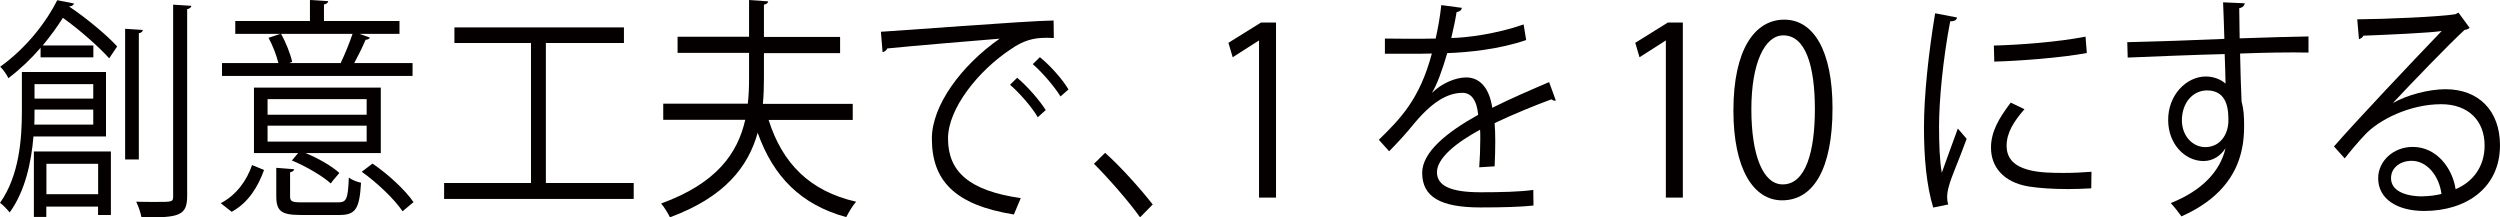
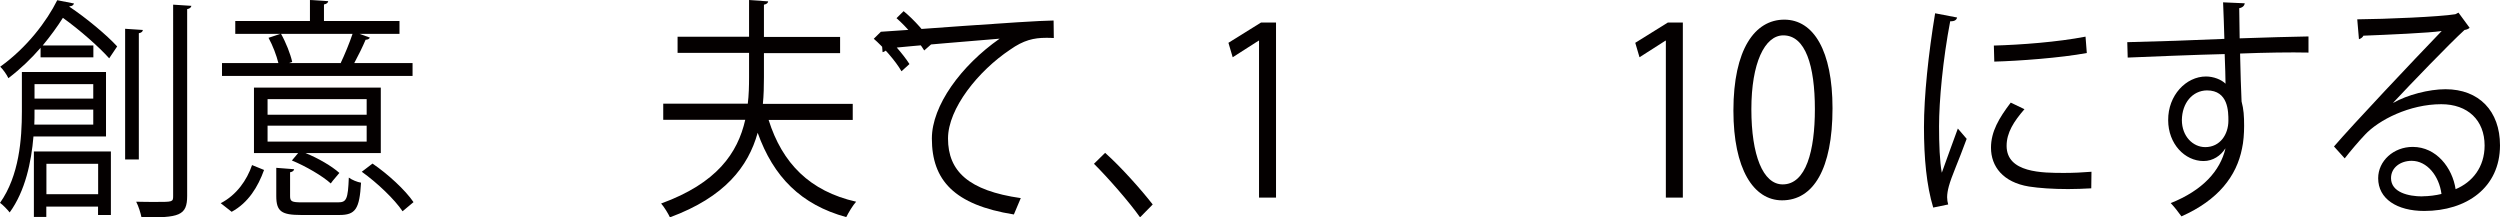
<svg xmlns="http://www.w3.org/2000/svg" id="a" width="235.36" height="20.47" viewBox="0 0 235.36 20.47">
  <defs>
    <style>.b{fill:#040000;}</style>
  </defs>
  <path class="b" d="m9.98,12.85H3.15c-.2,2.4-.77,5.13-2.24,7.15-.2-.26-.67-.75-.91-.9,1.82-2.57,2.06-6.05,2.06-8.6v-3.72h7.92v6.07ZM6.97.33c-.06.15-.18.26-.42.26l-.02.04c1.64,1.1,3.53,2.68,4.5,3.74l-.75,1.12c-.97-1.08-2.75-2.66-4.36-3.81-.53.84-1.17,1.72-1.9,2.6h4.77v1.12H3.82v-.9c-.87,1.01-1.88,1.98-3.03,2.86-.16-.35-.53-.86-.77-1.08C2.55,4.47,4.4,2,5.39.02l1.58.31Zm-3.78,20.09v-6.16h7.25v5.98h-1.21v-.79h-4.87v.97h-1.17Zm.06-10.1c0,.66,0,.99-.02,1.41h5.55v-1.41H3.25Zm5.53-2.4H3.25v1.36h5.53v-1.36Zm.46,7.5h-4.87v2.86h4.87v-2.86ZM13.45,2.82c-.02.15-.12.26-.38.31v11.88h-1.29V2.71l1.66.11Zm2.87-2.38l1.7.11c-.04.15-.14.26-.4.31v17.58c0,1.87-.75,2.07-4.3,2.02-.08-.4-.28-1.06-.5-1.47.71.02,1.37.02,1.88.02,1.54,0,1.6,0,1.6-.55V.44Z" />
  <path class="b" d="m24.86,16c-.57,1.58-1.47,3.08-3.05,3.94l-1.03-.81c1.49-.77,2.46-2.16,2.95-3.59l1.13.46Zm13.98-10.06v1.21h-17.94v-1.21h5.31c-.18-.73-.53-1.65-.93-2.38l1.11-.37h-4.24v-1.21h7.03V0l1.72.11c-.02.15-.14.26-.4.31v1.56h7.11v1.21h-3.76l.97.35c-.06.13-.2.2-.4.2-.26.62-.69,1.5-1.07,2.2h5.49Zm-2.99,2.31v6.16h-7.09c1.19.48,2.48,1.23,3.19,1.87-.65.75-.73.88-.81.99-.77-.7-2.36-1.63-3.66-2.16l.59-.7h-4.16v-6.16h11.94Zm-1.33,2.55v-1.47h-9.33v1.47h9.33Zm0,2.53v-1.5h-9.33v1.5h9.33Zm-7.21,5.13c0,.51.16.59,1.13.59h3.39c.79,0,.93-.29,1.01-2.33.3.22.79.42,1.15.48-.14,2.49-.53,3.04-2.04,3.04h-3.6c-1.84,0-2.34-.33-2.34-1.78v-2.66l1.68.13c-.02.13-.12.24-.38.29v2.24Zm4.77-12.54c.36-.75.83-1.89,1.11-2.73h-6.73c.46.81.89,1.91,1.05,2.64l-.3.11h4.93l-.06-.02Zm5.82,13.97c-.75-1.12-2.38-2.68-3.84-3.72l1.01-.77c1.43.97,3.09,2.49,3.86,3.63l-1.03.86Z" />
-   <path class="b" d="m51.4,17.23h8.26v1.5h-17.85v-1.5h8.18V4.05h-7.21v-1.47h15.96v1.47h-7.35v13.18Z" />
  <path class="b" d="m80.28,11.29h-7.92c1.29,4.09,3.88,6.71,8.24,7.7-.32.35-.71,1.01-.93,1.45-4.26-1.17-6.85-3.78-8.34-7.94-.89,3.19-3.09,6.05-8.26,7.96-.16-.35-.55-.99-.83-1.3,5.25-1.91,7.21-4.75,7.92-7.88h-7.72v-1.52h7.96c.1-.81.12-1.65.12-2.49v-2.29h-6.73v-1.52h6.73V0l1.8.13c-.02.15-.14.26-.4.31v3.04h7.17v1.52h-7.17v2.29c0,.84-.02,1.67-.1,2.49h8.46v1.52Z" />
-   <path class="b" d="m82.93,2.99c1.49-.07,13.69-1.03,16.26-1.06l.02,1.65c-.26-.02-.5-.02-.73-.02-1.15,0-2.12.22-3.39,1.12-2.97,1.98-5.84,5.52-5.84,8.36,0,3.08,1.94,4.91,6.85,5.61l-.65,1.54c-5.62-.9-7.72-3.23-7.72-7.15,0-3.1,2.75-6.86,6.38-9.4-2.18.18-8.02.66-10.58.92-.06.18-.28.33-.44.35l-.16-1.94Zm12.83,4.33c.95.79,2.08,2.09,2.69,3.04l-.75.68c-.55-.97-1.76-2.33-2.61-3.06l.67-.66Zm2.14-1.94c.97.79,2.12,2.07,2.69,3.04l-.75.66c-.54-.88-1.68-2.24-2.61-3.04l.67-.66Z" />
+   <path class="b" d="m82.93,2.99c1.49-.07,13.69-1.03,16.26-1.06l.02,1.65c-.26-.02-.5-.02-.73-.02-1.15,0-2.12.22-3.39,1.12-2.97,1.98-5.84,5.52-5.84,8.36,0,3.08,1.94,4.91,6.85,5.61l-.65,1.54c-5.62-.9-7.72-3.23-7.72-7.15,0-3.1,2.75-6.86,6.38-9.4-2.18.18-8.02.66-10.58.92-.06.18-.28.33-.44.35l-.16-1.94Zc.95.79,2.08,2.09,2.69,3.04l-.75.68c-.55-.97-1.76-2.33-2.61-3.06l.67-.66Zm2.14-1.94c.97.79,2.12,2.07,2.69,3.04l-.75.66c-.54-.88-1.68-2.24-2.61-3.04l.67-.66Z" />
  <path class="b" d="m104.04,14.39c1.47,1.3,3.41,3.48,4.48,4.86l-1.19,1.21c-.99-1.41-3.01-3.72-4.34-5.04l1.05-1.03Z" />
  <path class="b" d="m118.53,18.59V3.83h-.04l-2.44,1.56-.4-1.36,3.07-1.91h1.41v16.48h-1.6Z" />
-   <path class="b" d="m146.48,9.44s-.08.04-.12.04c-.12,0-.22-.07-.3-.13-1.51.55-3.7,1.45-5.35,2.24.04.51.06,1.08.06,1.72,0,.7-.02,1.5-.06,2.35l-1.45.09c.06-.79.1-1.8.1-2.66,0-.33,0-.64-.02-.88-2.24,1.21-4.06,2.68-4.06,4s1.37,1.89,4.1,1.89c1.92,0,3.7-.04,4.97-.22l.02,1.47c-1.17.13-2.95.18-4.99.18-3.8,0-5.49-1.01-5.49-3.26,0-1.94,2.3-3.81,5.27-5.46-.12-1.39-.67-2.07-1.47-2.07-1.45,0-2.95.9-4.73,3.1-.55.68-1.33,1.54-2.18,2.4l-.97-1.08c1.98-1.94,3.84-3.78,4.99-8.12l-1.11.02h-3.31v-1.43c1.21.02,2.61.02,3.43.02l1.35-.02c.22-1.01.4-1.96.53-3.15l1.94.26c-.04.22-.2.35-.5.4-.14.88-.32,1.65-.5,2.44,1.35-.02,4.24-.37,6.81-1.28l.24,1.47c-2.48.86-5.47,1.17-7.43,1.23-.48,1.65-.97,2.97-1.43,3.72h.02c.87-.86,2.18-1.43,3.19-1.43,1.35,0,2.2,1.08,2.46,2.86,1.66-.84,3.76-1.74,5.35-2.42l.61,1.67Z" />
  <path class="b" d="m156.83,18.59V3.83h-.04l-2.44,1.56-.4-1.36,3.07-1.91h1.41v16.48h-1.6Z" />
  <path class="b" d="m163.19,10.41c0-5.77,2.02-8.56,4.79-8.56s4.54,2.95,4.54,8.34c0,5.72-1.8,8.67-4.75,8.67-2.69,0-4.58-2.95-4.58-8.45Zm7.67-.13c0-4.11-.89-6.95-2.97-6.95-1.76,0-3.01,2.62-3.01,6.95s1.09,7.08,2.95,7.08c2.2,0,3.03-3.17,3.03-7.08Z" />
  <path class="b" d="m184.25,1.65c-.06.24-.26.37-.65.35-.69,3.59-1.05,7.52-1.05,9.9,0,1.65.06,3.32.26,4.36.38-1.08,1.23-3.39,1.51-4.16l.83.97c-.81,2.22-1.41,3.48-1.68,4.47-.1.37-.16.73-.16,1.03,0,.24.04.46.1.68l-1.41.29c-.63-2.09-.87-4.64-.87-7.57s.42-6.91,1.05-10.72l2.08.4Zm12.62,16.08c-.71.04-1.45.07-2.18.07-1.41,0-2.73-.09-3.68-.24-2.44-.4-3.57-1.89-3.57-3.65,0-1.52.75-2.79,1.86-4.25l1.29.62c-.99,1.14-1.68,2.2-1.68,3.45,0,2.55,3.37,2.55,5.43,2.55.83,0,1.72-.04,2.56-.11l-.02,1.56Zm-9.17-13.44c2.55-.07,6-.33,8.64-.84l.12,1.54c-2.46.46-6.44.75-8.71.81l-.04-1.52Z" />
  <path class="b" d="m209.41,3.65c-.02-.48-.08-2.88-.12-3.43l2.04.09c-.02.18-.16.4-.52.46,0,.26,0,.53.04,2.84,2.44-.09,4.99-.15,6.48-.18v1.52c-1.68-.04-4.08,0-6.44.09.04,1.72.08,3.3.14,4.51.2.73.24,1.39.24,2.31,0,.7-.06,1.52-.2,2.13-.51,2.57-2.22,4.84-5.7,6.38-.26-.37-.69-.92-1.01-1.25,3.03-1.21,4.65-3.04,5.15-5.13h-.02c-.42.66-1.15,1.17-2.04,1.17-1.76,0-3.33-1.61-3.33-3.85-.02-2.33,1.68-4.11,3.56-4.11.71,0,1.45.29,1.84.68,0-.37-.04-1.85-.08-2.79-2.06.04-8.32.29-9.13.33l-.04-1.45,4.52-.13,4.61-.18Zm.38,7.72c0-.86,0-2.86-2.02-2.86-1.37.02-2.34,1.19-2.36,2.79,0,1.54,1.05,2.55,2.2,2.55,1.41,0,2.18-1.21,2.18-2.49Z" />
  <path class="b" d="m225.32,9.68c1.31-.75,3.35-1.28,4.91-1.28,3.15,0,5.13,2.05,5.13,5.28,0,3.98-3.15,6.18-7.13,6.18-2.57,0-4.34-1.14-4.34-3.08,0-1.63,1.45-2.95,3.25-2.95,2.24,0,3.74,1.98,4.04,3.98,1.58-.66,2.73-2.07,2.73-4.11,0-2.38-1.58-3.89-4.08-3.89-2.97,0-5.88,1.47-7.19,2.88-.59.62-1.37,1.54-1.9,2.22l-1.01-1.12c1.78-2.07,7.45-8.08,10.14-10.87-1.15.18-5.11.35-7.37.44-.06.15-.26.29-.42.33l-.16-1.87c2.67-.02,7.78-.24,9.23-.48l.3-.15,1.05,1.43c-.1.09-.28.18-.48.2-1.41,1.28-5.17,5.19-6.71,6.84v.02Zm2.73,8.8c.59,0,1.29-.09,1.8-.22-.22-1.69-1.35-3.12-2.81-3.12-1.03,0-1.94.62-1.94,1.63,0,1.34,1.64,1.72,2.95,1.72Z" />
</svg>